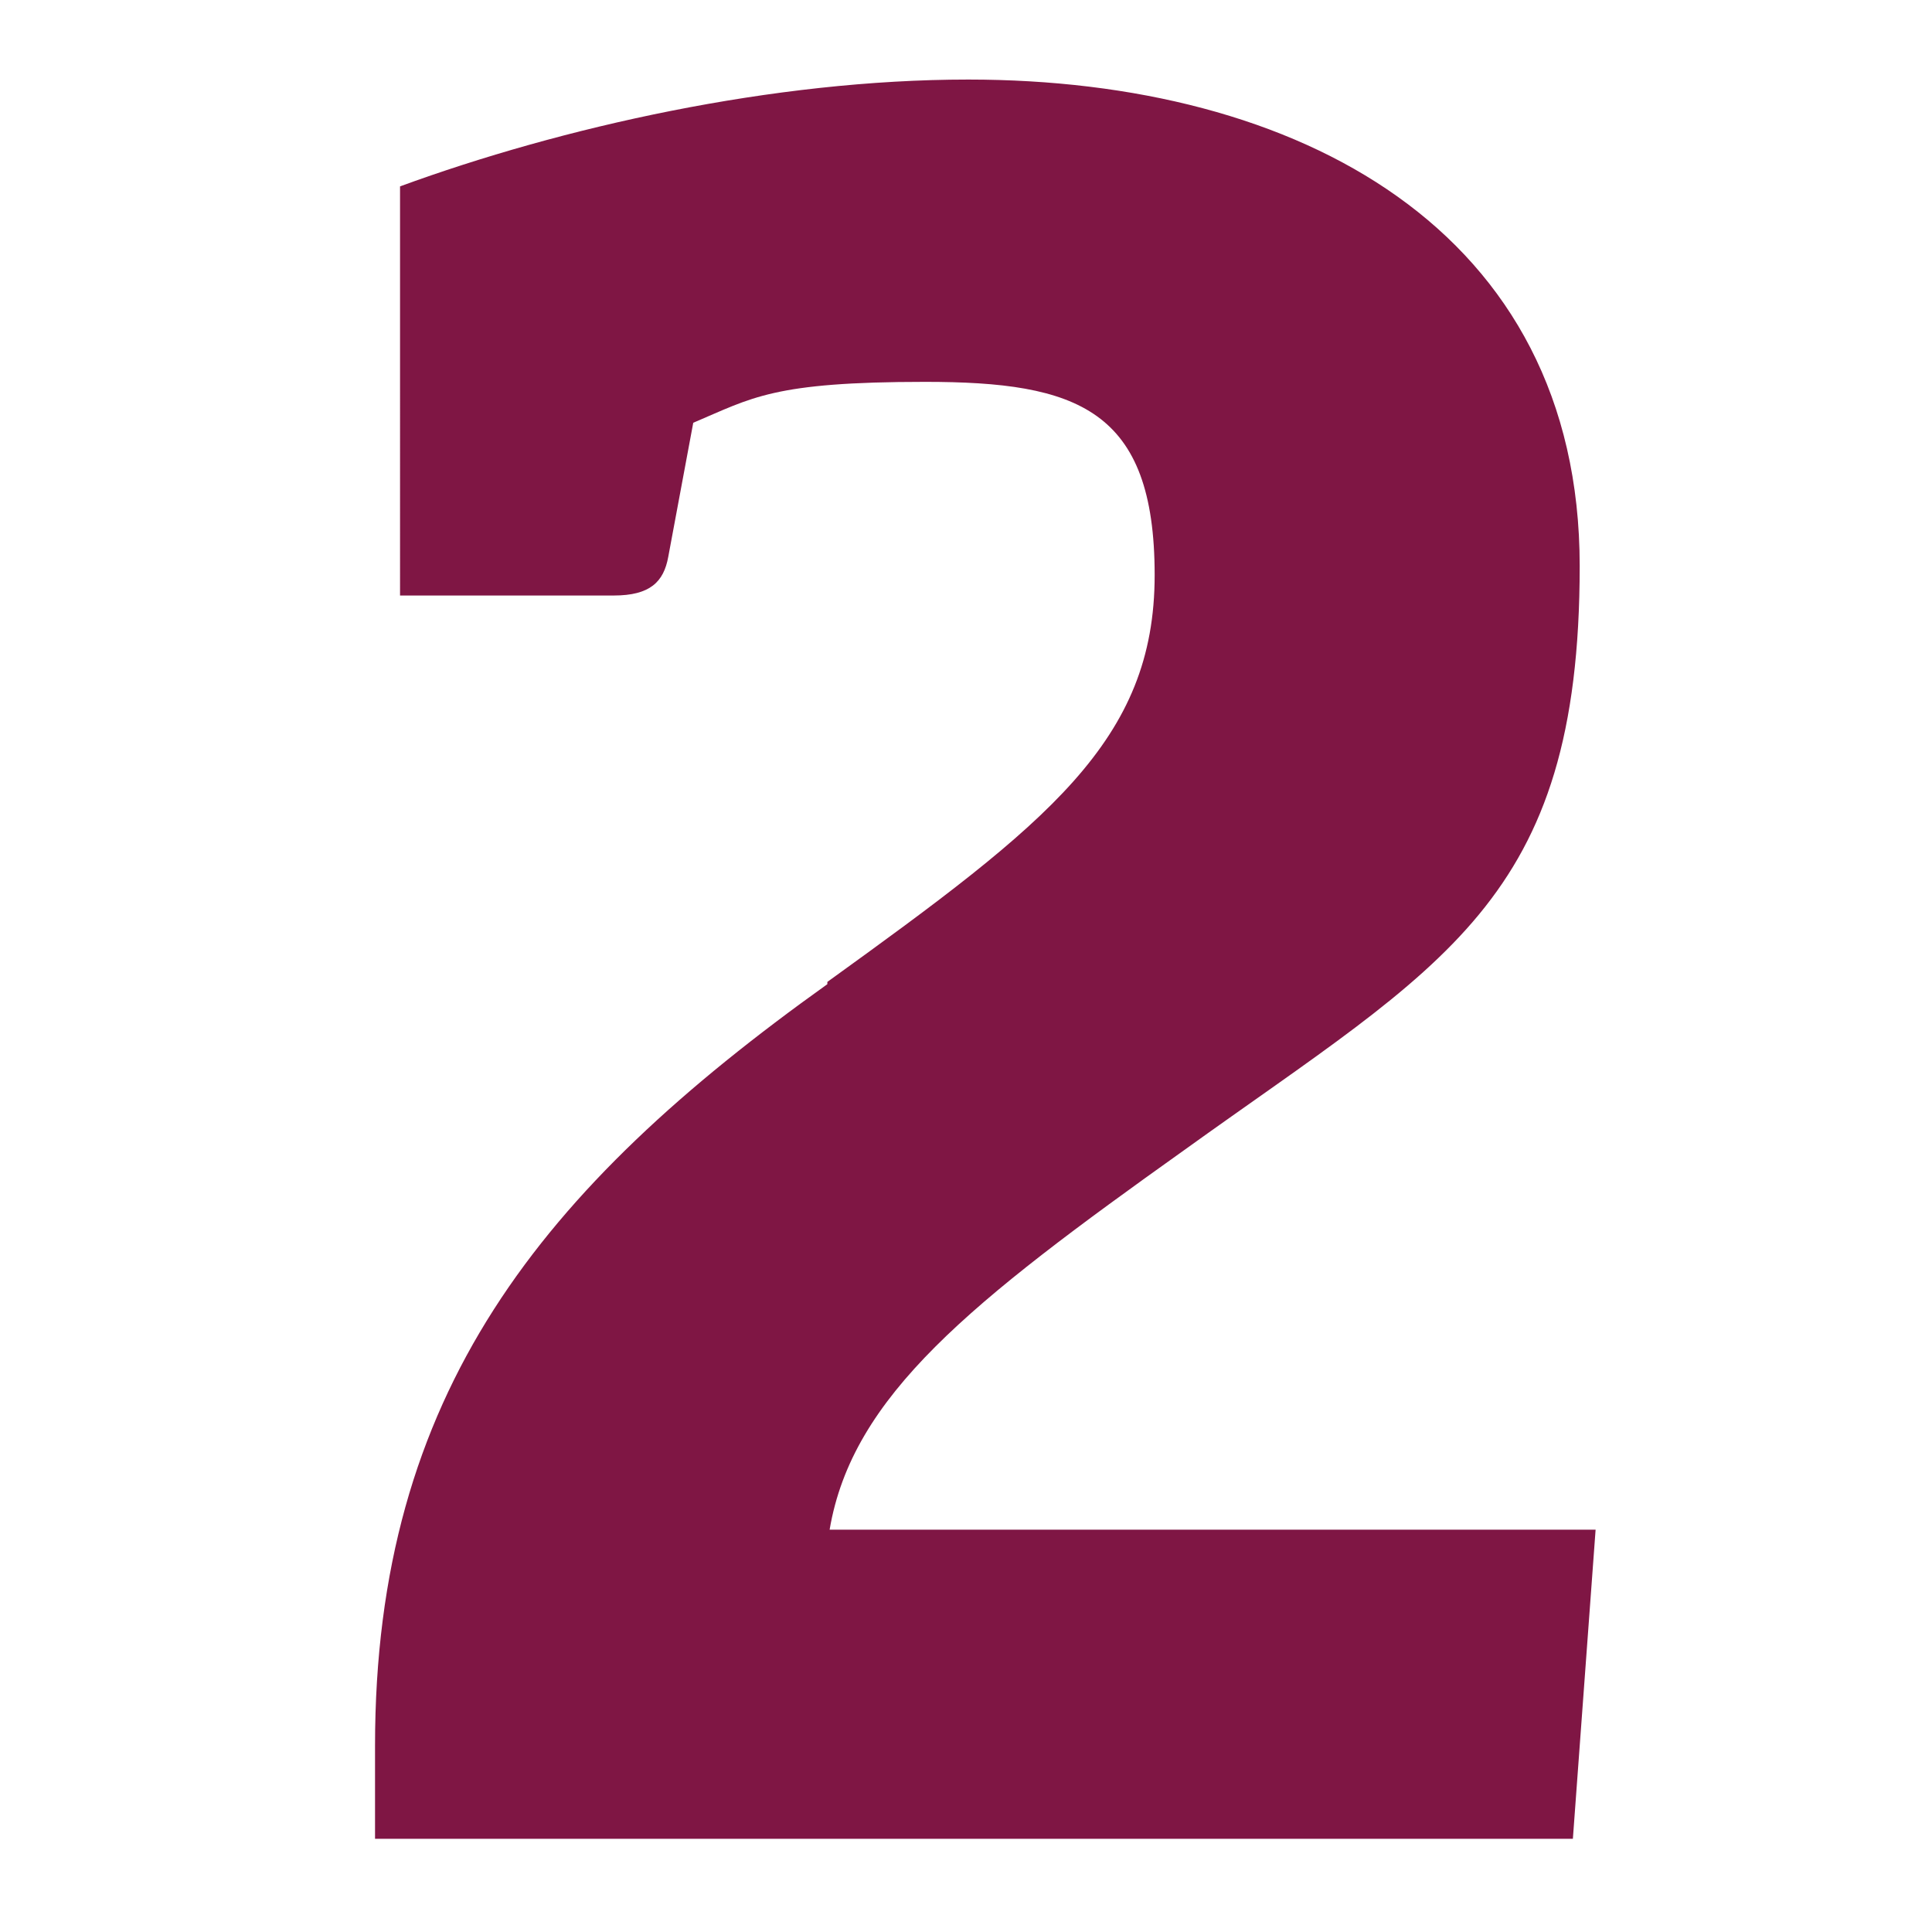
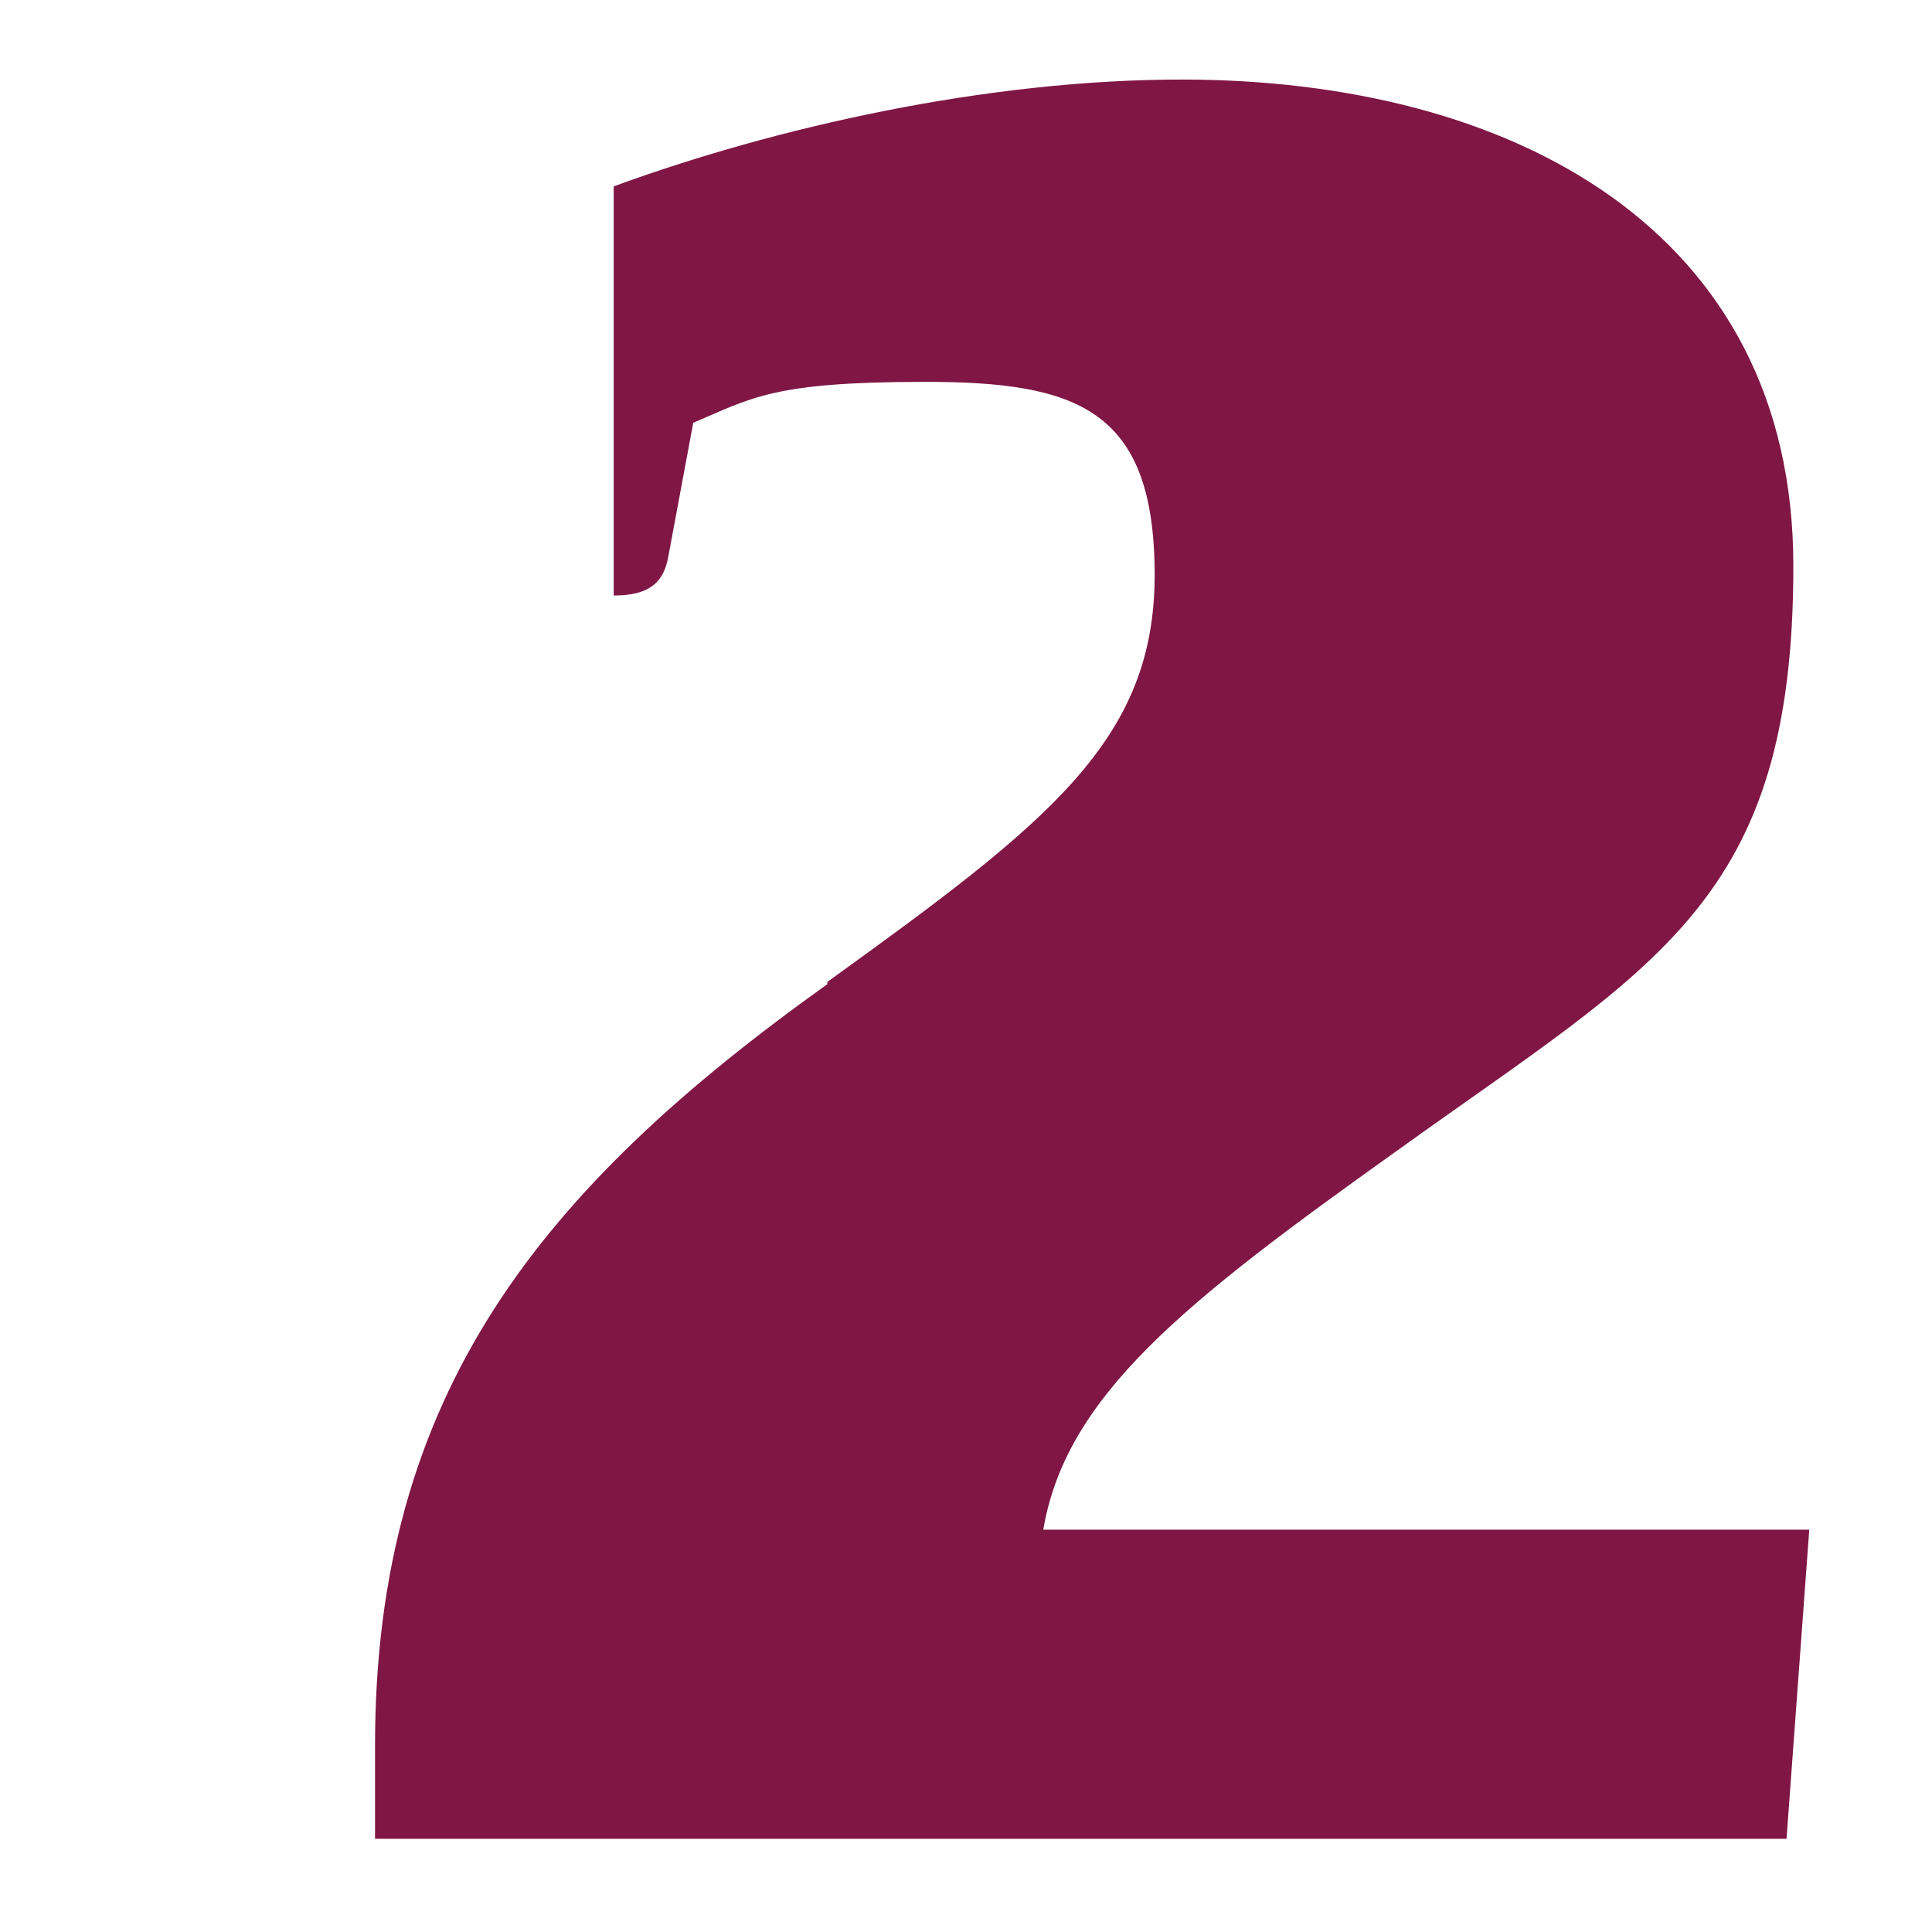
<svg xmlns="http://www.w3.org/2000/svg" id="Layer_1" version="1.1" viewBox="0 0 85 85">
  <defs>
    <style>
      .st0 {
        fill: #7f1644;
      }
    </style>
  </defs>
-   <path class="st0" d="M36.4,43.2c9.7-7,14.4-10.6,14.4-17.9s-3.4-8.5-10.1-8.5-7.6.7-10.2,1.8l-1.1,5.9c-.2,1.1-.8,1.7-2.4,1.7h-9.4V8.2c7.1-2.6,16.4-4.7,25-4.7,14.5,0,26.9,6.6,26.9,21.4s-6,17.5-17.4,25.7c-9.4,6.7-14.6,10.8-15.6,16.7h33.7l-1,13.6H16.5v-4.1c0-15.5,7.3-24.5,19.9-33.5Z" />
+   <path class="st0" d="M36.4,43.2c9.7-7,14.4-10.6,14.4-17.9s-3.4-8.5-10.1-8.5-7.6.7-10.2,1.8l-1.1,5.9c-.2,1.1-.8,1.7-2.4,1.7V8.2c7.1-2.6,16.4-4.7,25-4.7,14.5,0,26.9,6.6,26.9,21.4s-6,17.5-17.4,25.7c-9.4,6.7-14.6,10.8-15.6,16.7h33.7l-1,13.6H16.5v-4.1c0-15.5,7.3-24.5,19.9-33.5Z" />
</svg>